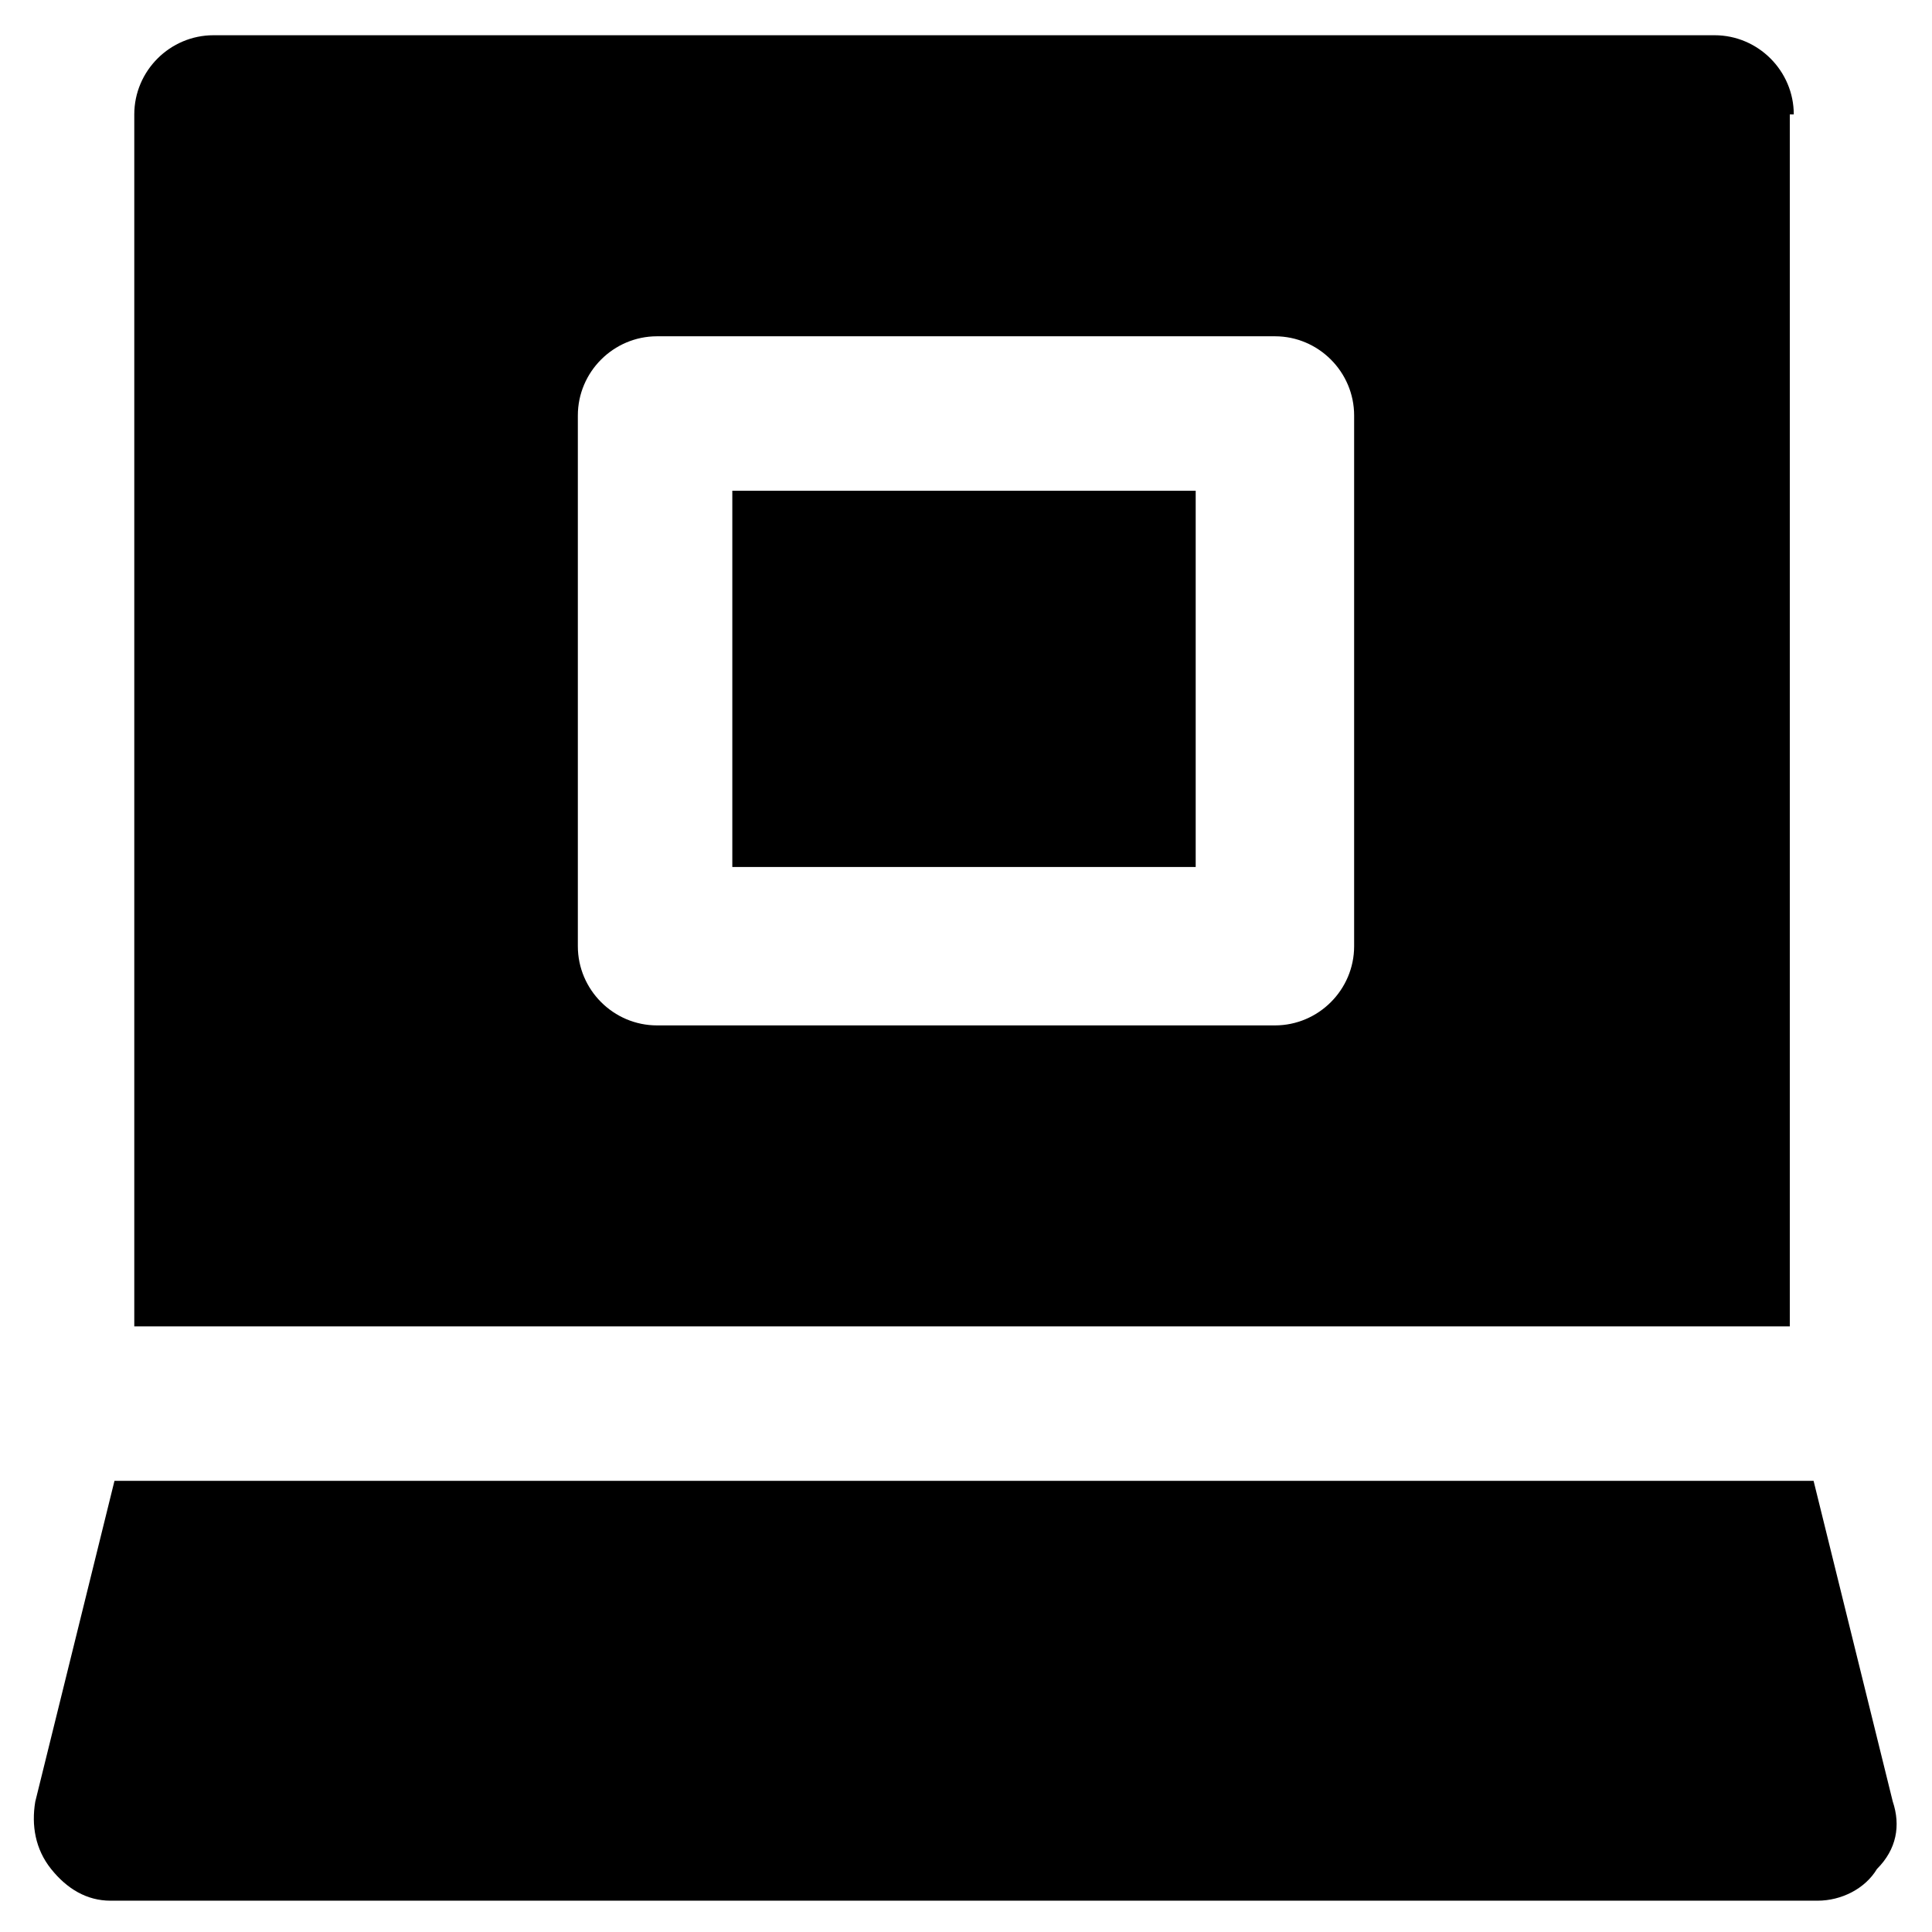
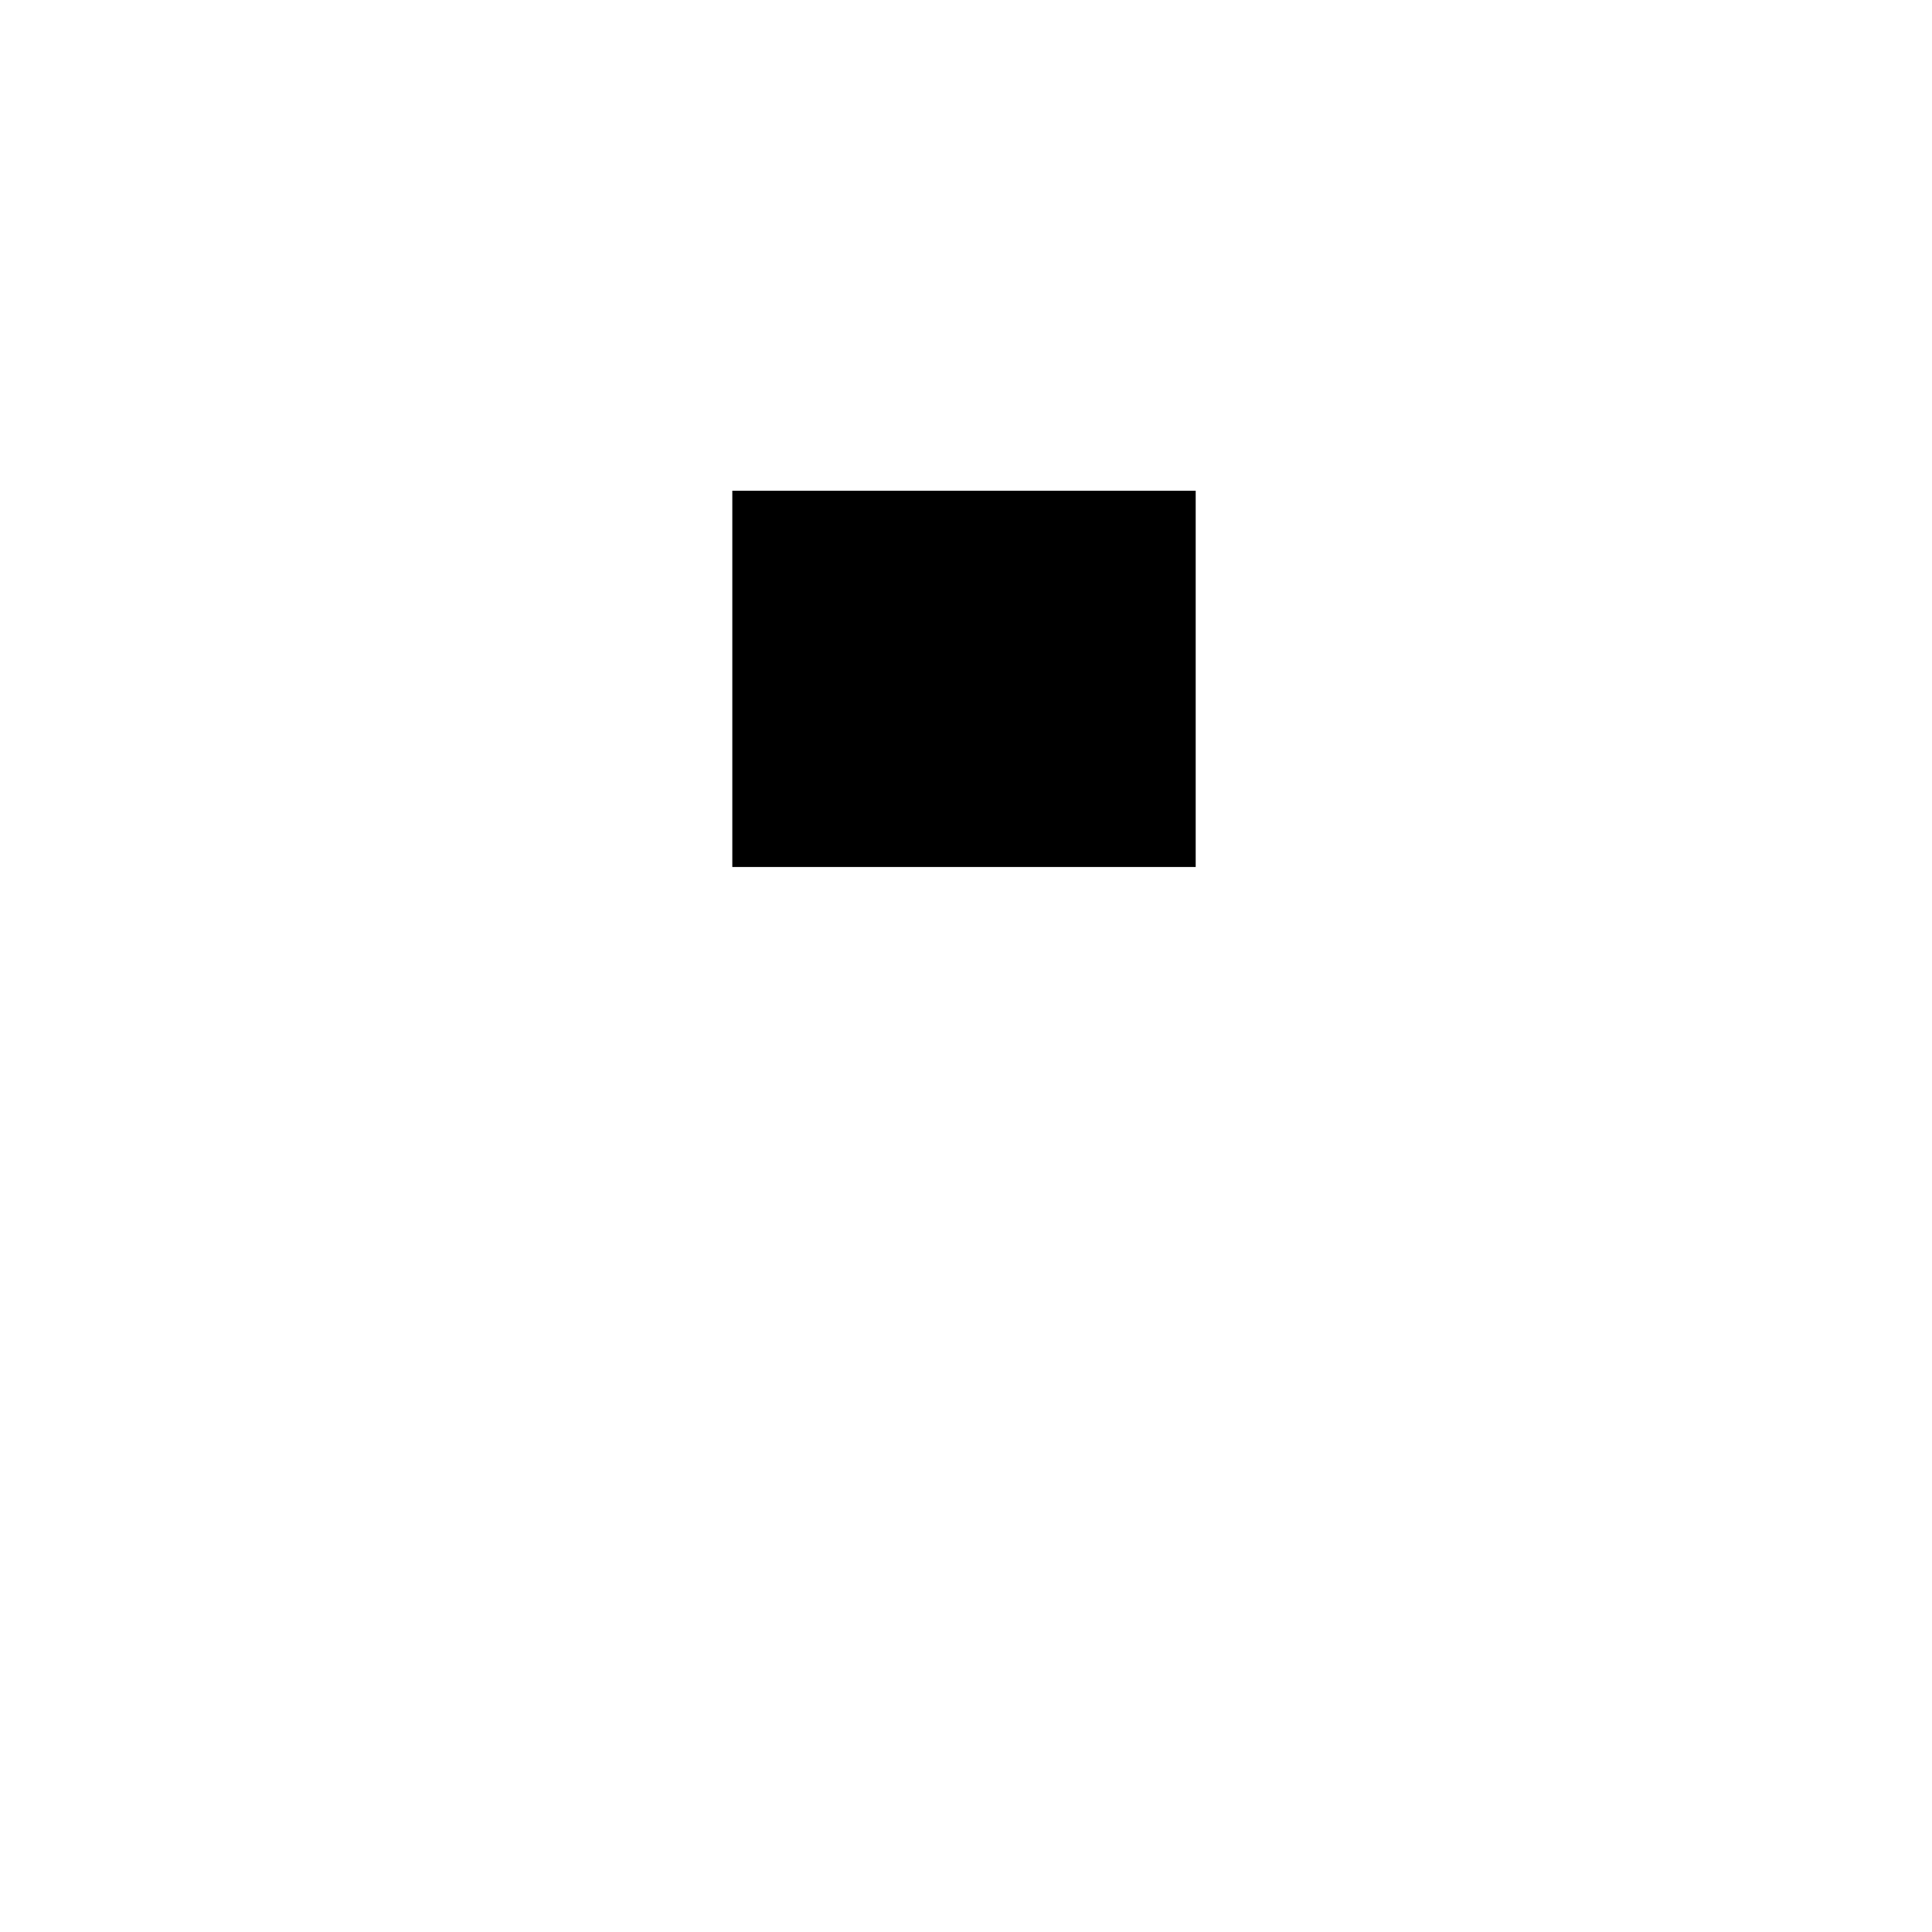
<svg xmlns="http://www.w3.org/2000/svg" fill="#000000" width="800px" height="800px" version="1.1" viewBox="144 144 512 512">
  <g>
-     <path d="m645.61 621.46-20.992-85.02h-450.28l-20.992 85.02c-1.051 6.297 0 12.594 4.199 17.844 4.199 5.246 9.445 8.398 15.742 8.398h452.38c6.297 0 12.594-3.148 15.742-8.398 5.254-5.25 6.301-11.547 4.203-17.844z" />
    <path d="m338.07 274.05h122.8v99.711h-122.8z" />
-     <path d="m619.37 174.33c0-11.547-9.445-20.992-20.992-20.992h-397.8c-11.547 0-20.992 9.445-20.992 20.992v321.18h438.73v-321.18zm-116.51 220.42c0 11.547-9.445 20.992-20.992 20.992h-163.74c-11.547 0-20.992-9.445-20.992-20.992v-140.64c0-11.547 9.445-20.992 20.992-20.992h163.74c11.547 0 20.992 9.445 20.992 20.992z" />
  </g>
</svg>